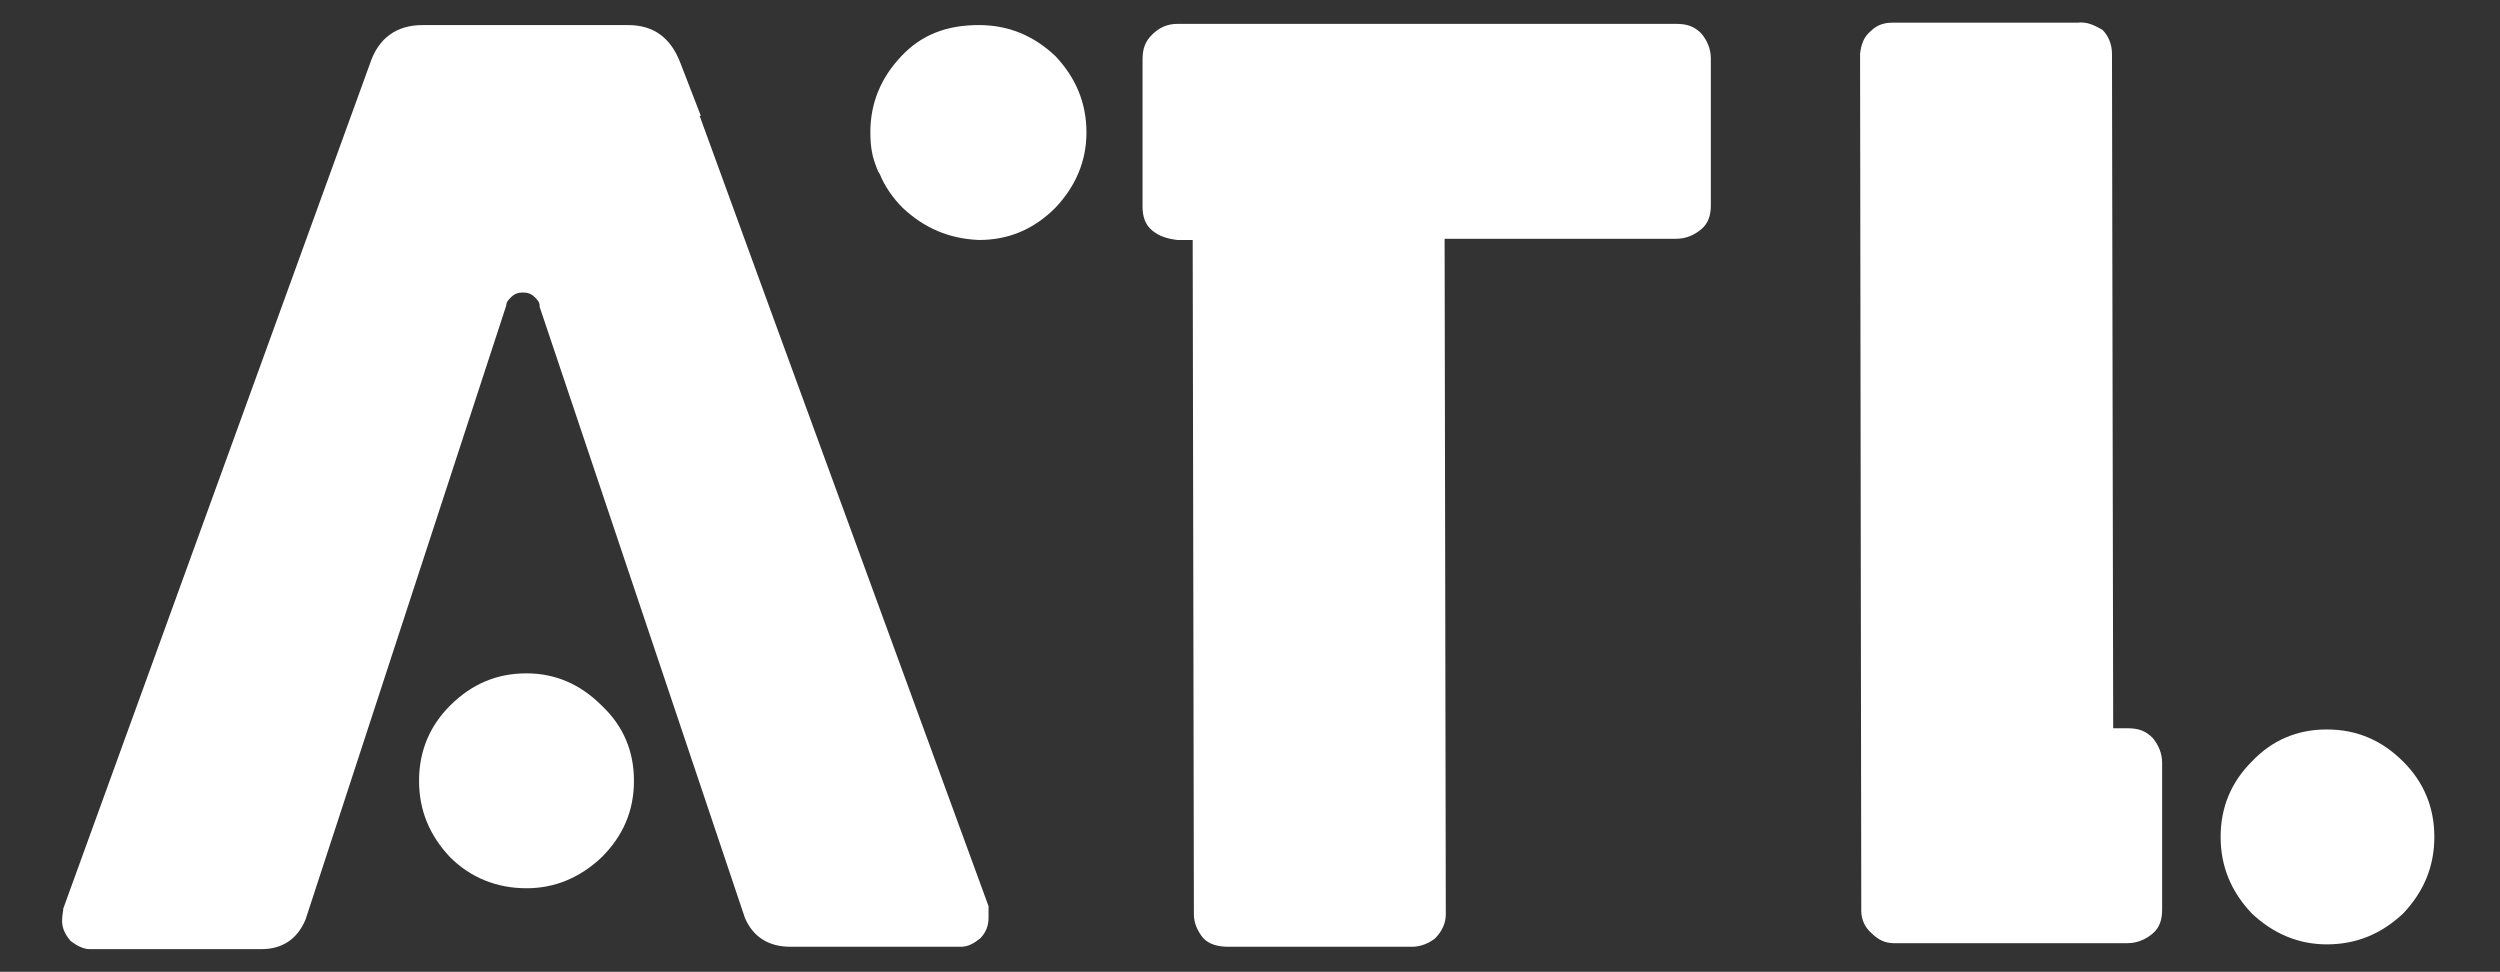
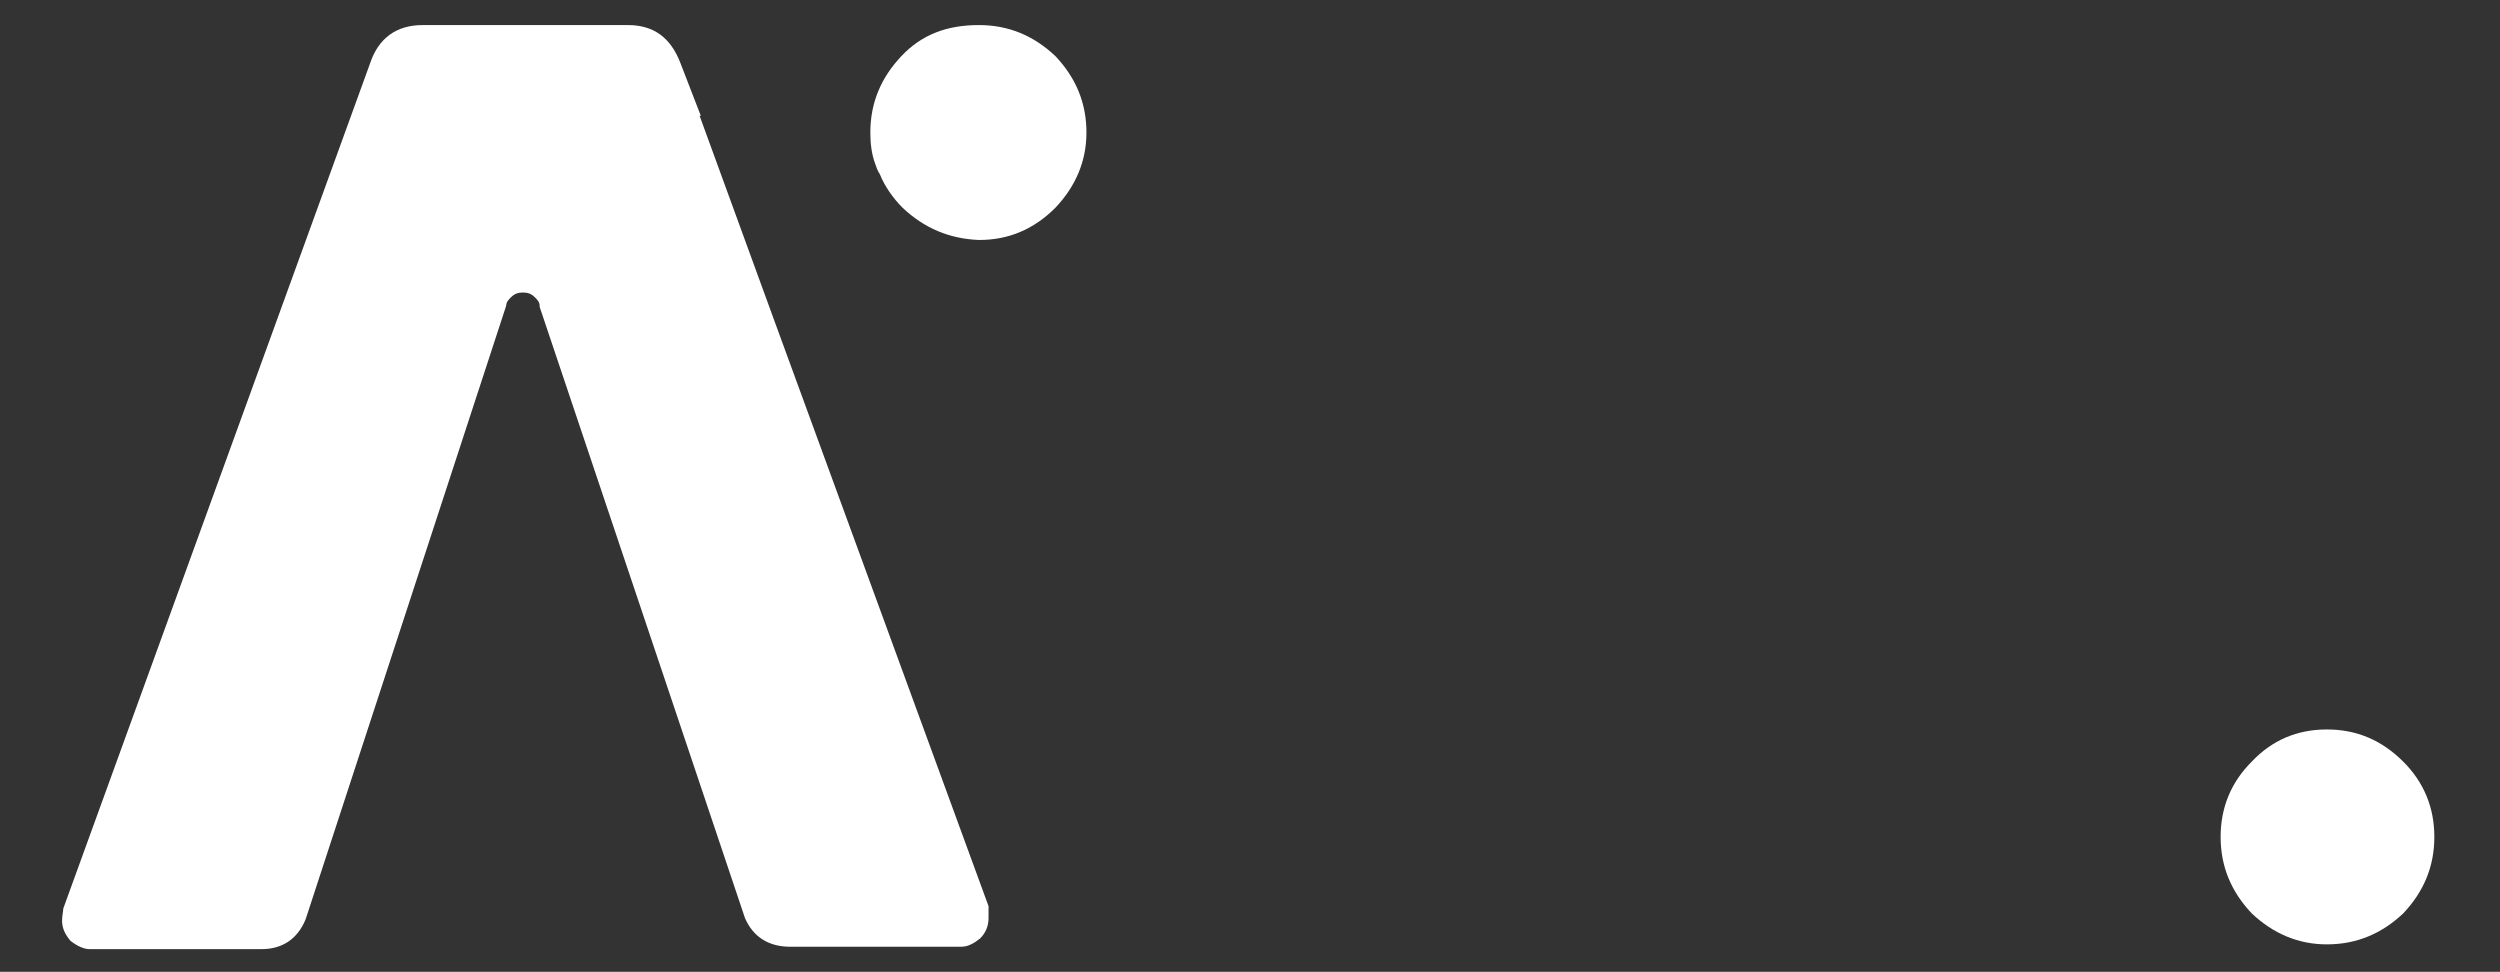
<svg xmlns="http://www.w3.org/2000/svg" version="1.1" id="Layer_1" x="0px" y="0px" viewBox="0 0 209.4 81.4" style="enable-background:new 0 0 209.4 81.4;" xml:space="preserve">
  <rect x="0" y="0" width="209.4" height="81.4" fill="#333333" stroke="none" />
  <style type="text/css">
	.st0{fill:#FFFFFF;}
</style>
  <g>
-     <path class="st0" d="M174,1.9l-15.5,0c-0.7,0-1.3,0.2-1.8,0.7c-0.6,0.5-0.8,1.1-0.9,1.9l0.1,71.8c0,0.7,0.3,1.4,0.9,1.9   c0.5,0.5,1.1,0.8,1.8,0.8l19.1,0l0,0l0.5,0c0.8,0,1.5-0.3,2.1-0.8c0.6-0.5,0.8-1.2,0.8-2l0-12.3c0-0.8-0.3-1.5-0.8-2.1   c-0.6-0.6-1.2-0.8-2.1-0.8l-0.5,0l-0.7,0l-0.1-56.5c0-0.8-0.3-1.5-0.8-2C175.4,2.1,174.8,1.8,174,1.9" />
    <path class="st0" d="M201.3,76.5c1.7-1.8,2.6-3.9,2.6-6.4c0-2.5-0.9-4.6-2.6-6.3c-1.8-1.8-3.9-2.7-6.4-2.7c-2.5,0-4.6,0.9-6.3,2.7   c-1.7,1.7-2.6,3.8-2.6,6.3c0,2.5,0.9,4.6,2.6,6.4c1.8,1.7,3.9,2.6,6.3,2.6C197.4,79.1,199.5,78.2,201.3,76.5" />
    <path class="st0" d="M35.4,2.1c-2.2,0-3.7,1.1-4.4,3.2L5.3,76.1c0,0.2-0.1,0.6-0.1,1c0,0.6,0.2,1.1,0.7,1.7   c0.5,0.4,1.1,0.7,1.6,0.7l14.4,0c1.7,0,3-0.8,3.7-2.5l16.8-51.4l0,0c0-0.3,0.2-0.5,0.4-0.7c0.3-0.3,0.6-0.4,1-0.4   c0.4,0,0.7,0.1,1,0.4c0.2,0.2,0.4,0.4,0.4,0.7c0,0,0,0,0,0.1l17.2,51.2c0.7,1.6,2,2.4,3.8,2.4l14.3,0c0.6,0,1.1-0.3,1.6-0.7   c0.5-0.5,0.7-1.1,0.7-1.7c0-0.4,0-0.7,0-1L64.8,26.7l0,0l-6.2-17l0.1,0L57,5.3c-0.8-2.1-2.2-3.2-4.4-3.2L35.4,2.1z" />
    <path class="st0" d="M75.5,4.7c-1.7,1.8-2.6,3.9-2.6,6.4c0,0.9,0.1,1.8,0.4,2.6c0.1,0.3,0.2,0.6,0.4,0.9c0.4,1,1.1,2,1.9,2.8   c1.8,1.7,3.9,2.6,6.4,2.7c2.5,0,4.6-0.9,6.4-2.7c1.7-1.8,2.6-3.9,2.6-6.3c0-2.5-0.9-4.6-2.6-6.4c-1.8-1.7-3.9-2.6-6.4-2.6   C79.3,2.1,77.2,2.9,75.5,4.7" />
-     <path class="st0" d="M96.5,2.9c-0.6,0.6-0.8,1.2-0.8,2.1l0,12.3c0,0.8,0.2,1.5,0.8,2c0.6,0.5,1.3,0.7,2.1,0.8l1.3,0l0.1,56.5   c0,0.7,0.3,1.4,0.8,2c0.5,0.5,1.2,0.7,2.1,0.7l15.4,0c0.7,0,1.4-0.3,1.9-0.7c0.6-0.6,0.9-1.3,0.9-2L121,20l19.4,0   c0.8,0,1.5-0.3,2.1-0.8c0.6-0.5,0.8-1.2,0.8-2l0-12.3c0-0.8-0.3-1.5-0.8-2.1c-0.6-0.6-1.2-0.8-2.1-0.8L98.6,2   C97.8,2,97.1,2.3,96.5,2.9" />
-     <path class="st0" d="M44.1,74.4c2.4,0,4.5-0.9,6.3-2.6c1.8-1.8,2.7-3.9,2.7-6.4c0-2.5-0.9-4.6-2.7-6.3c-1.8-1.8-3.9-2.7-6.3-2.7   c-2.5,0-4.6,0.9-6.4,2.7c-1.7,1.7-2.6,3.8-2.6,6.3c0,2.5,0.9,4.6,2.6,6.4C39.4,73.5,41.6,74.4,44.1,74.4" />
  </g>
</svg>